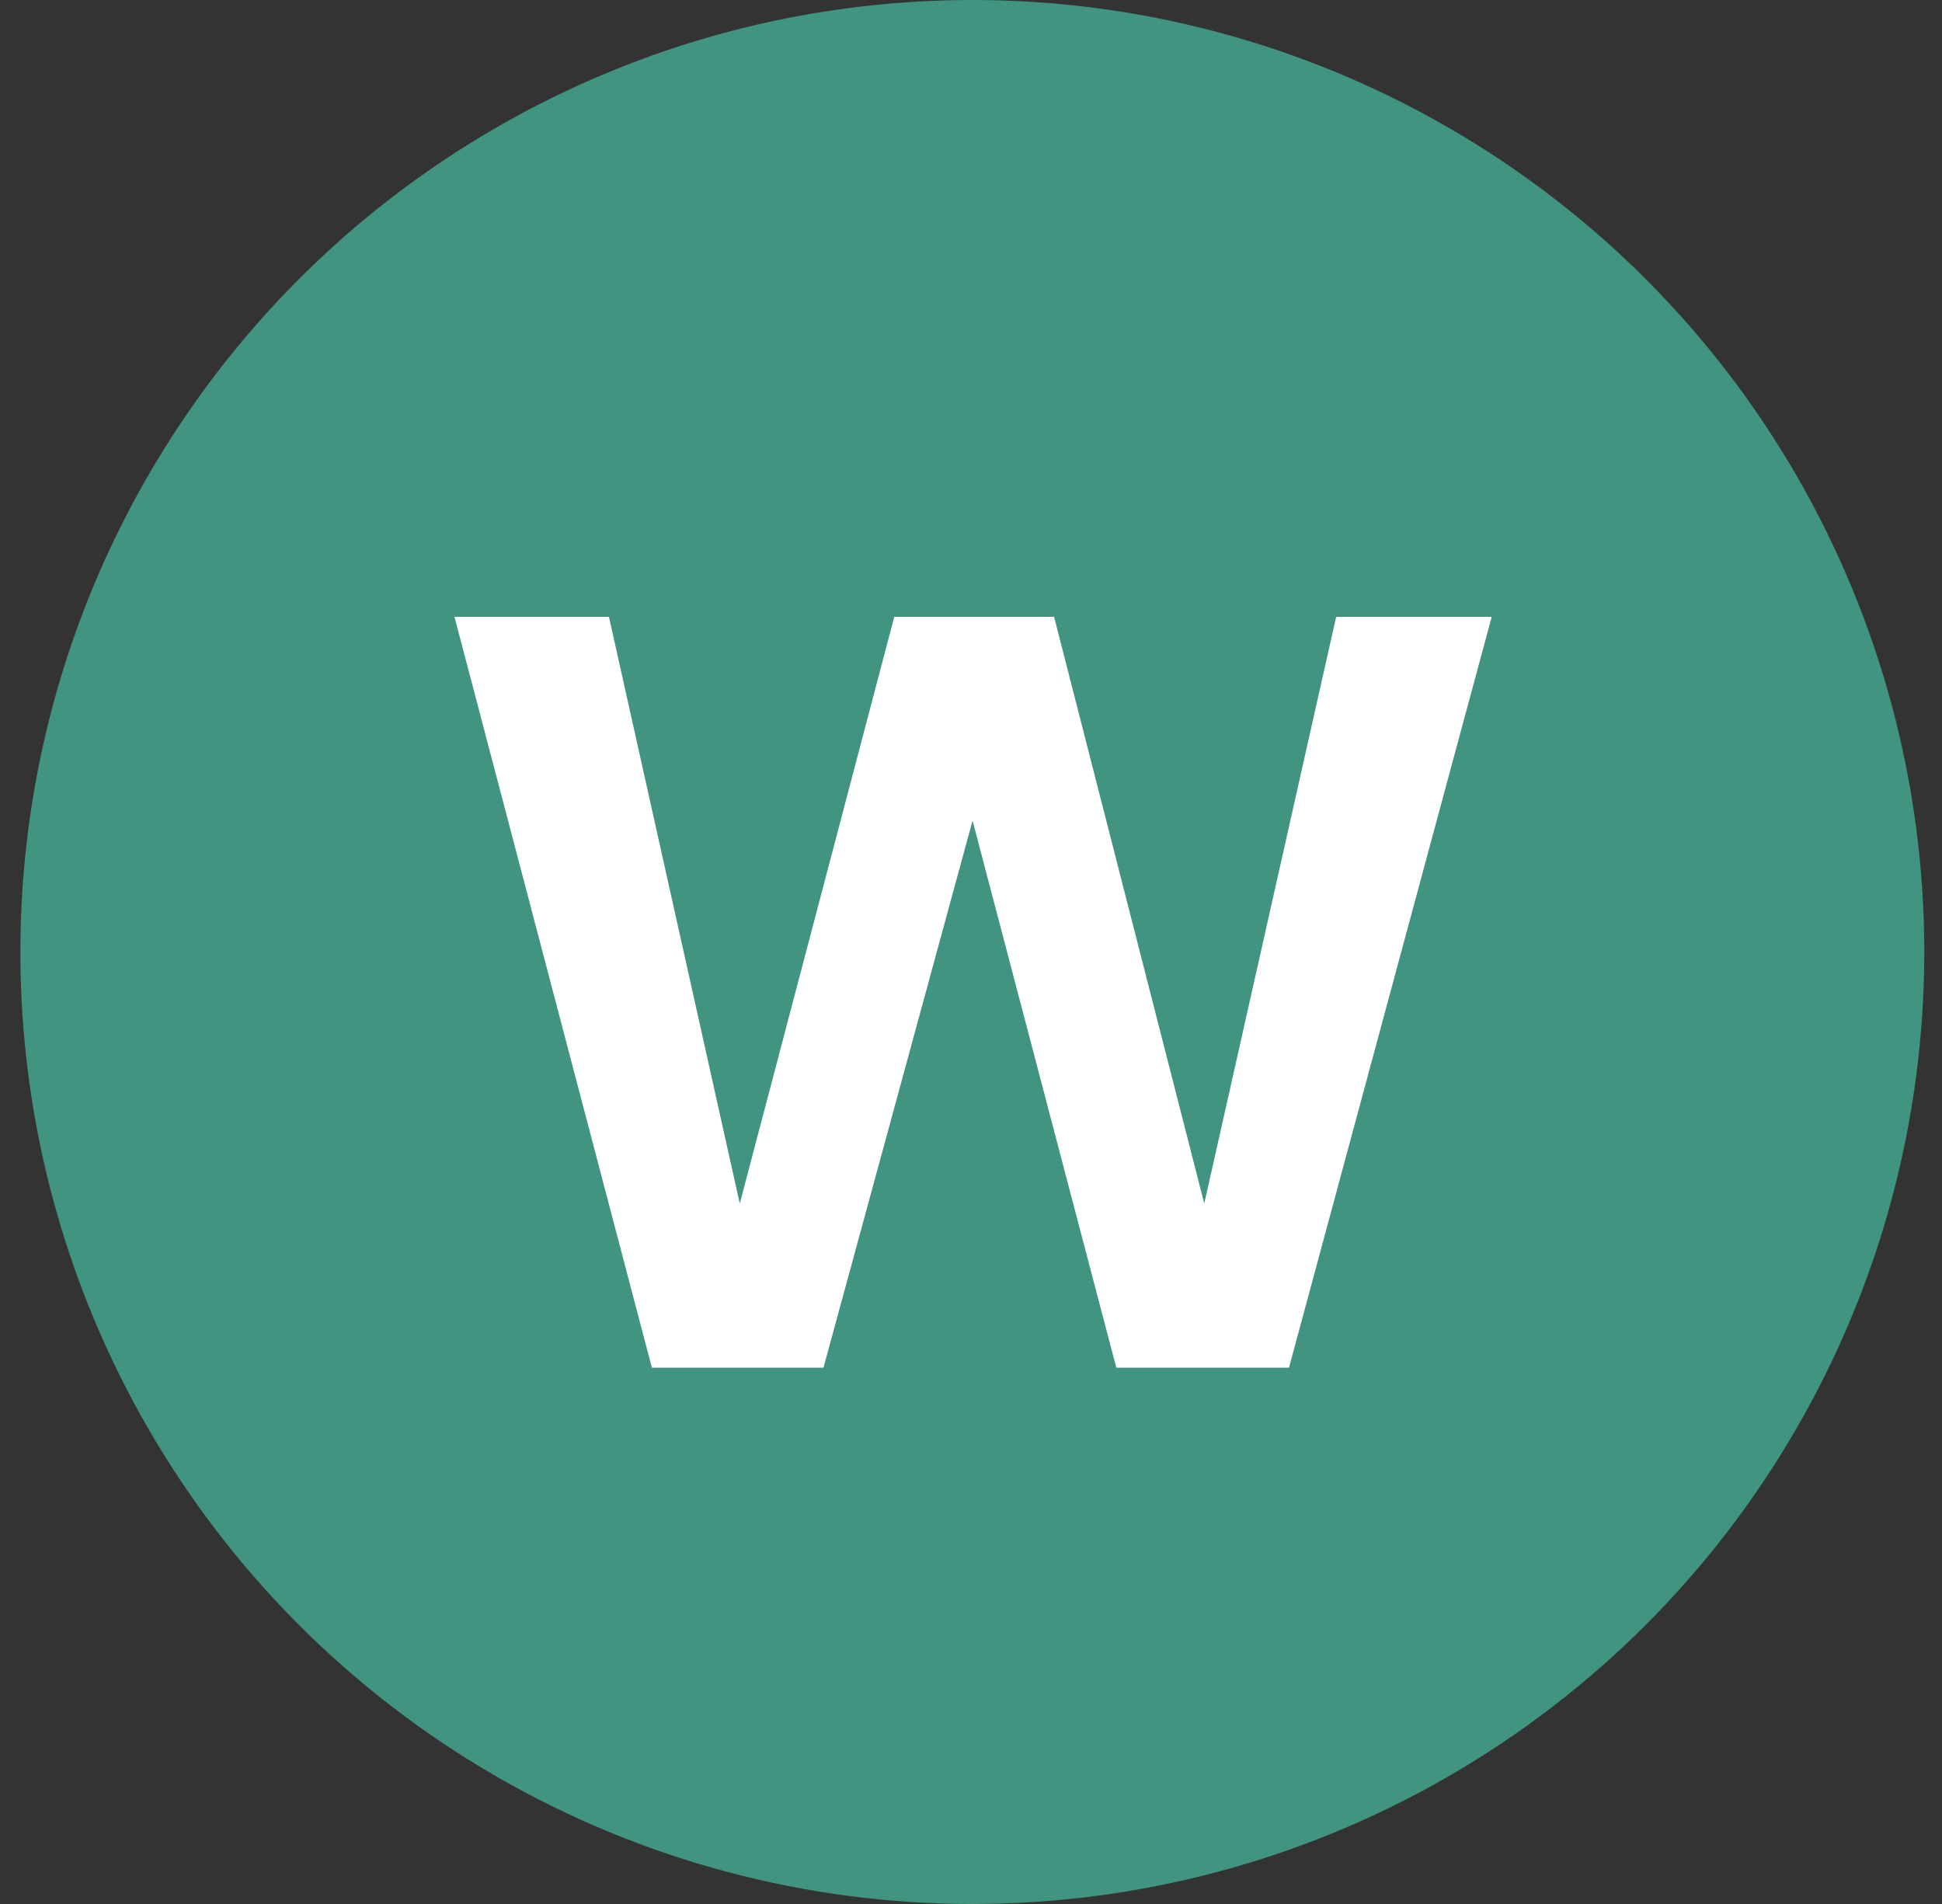
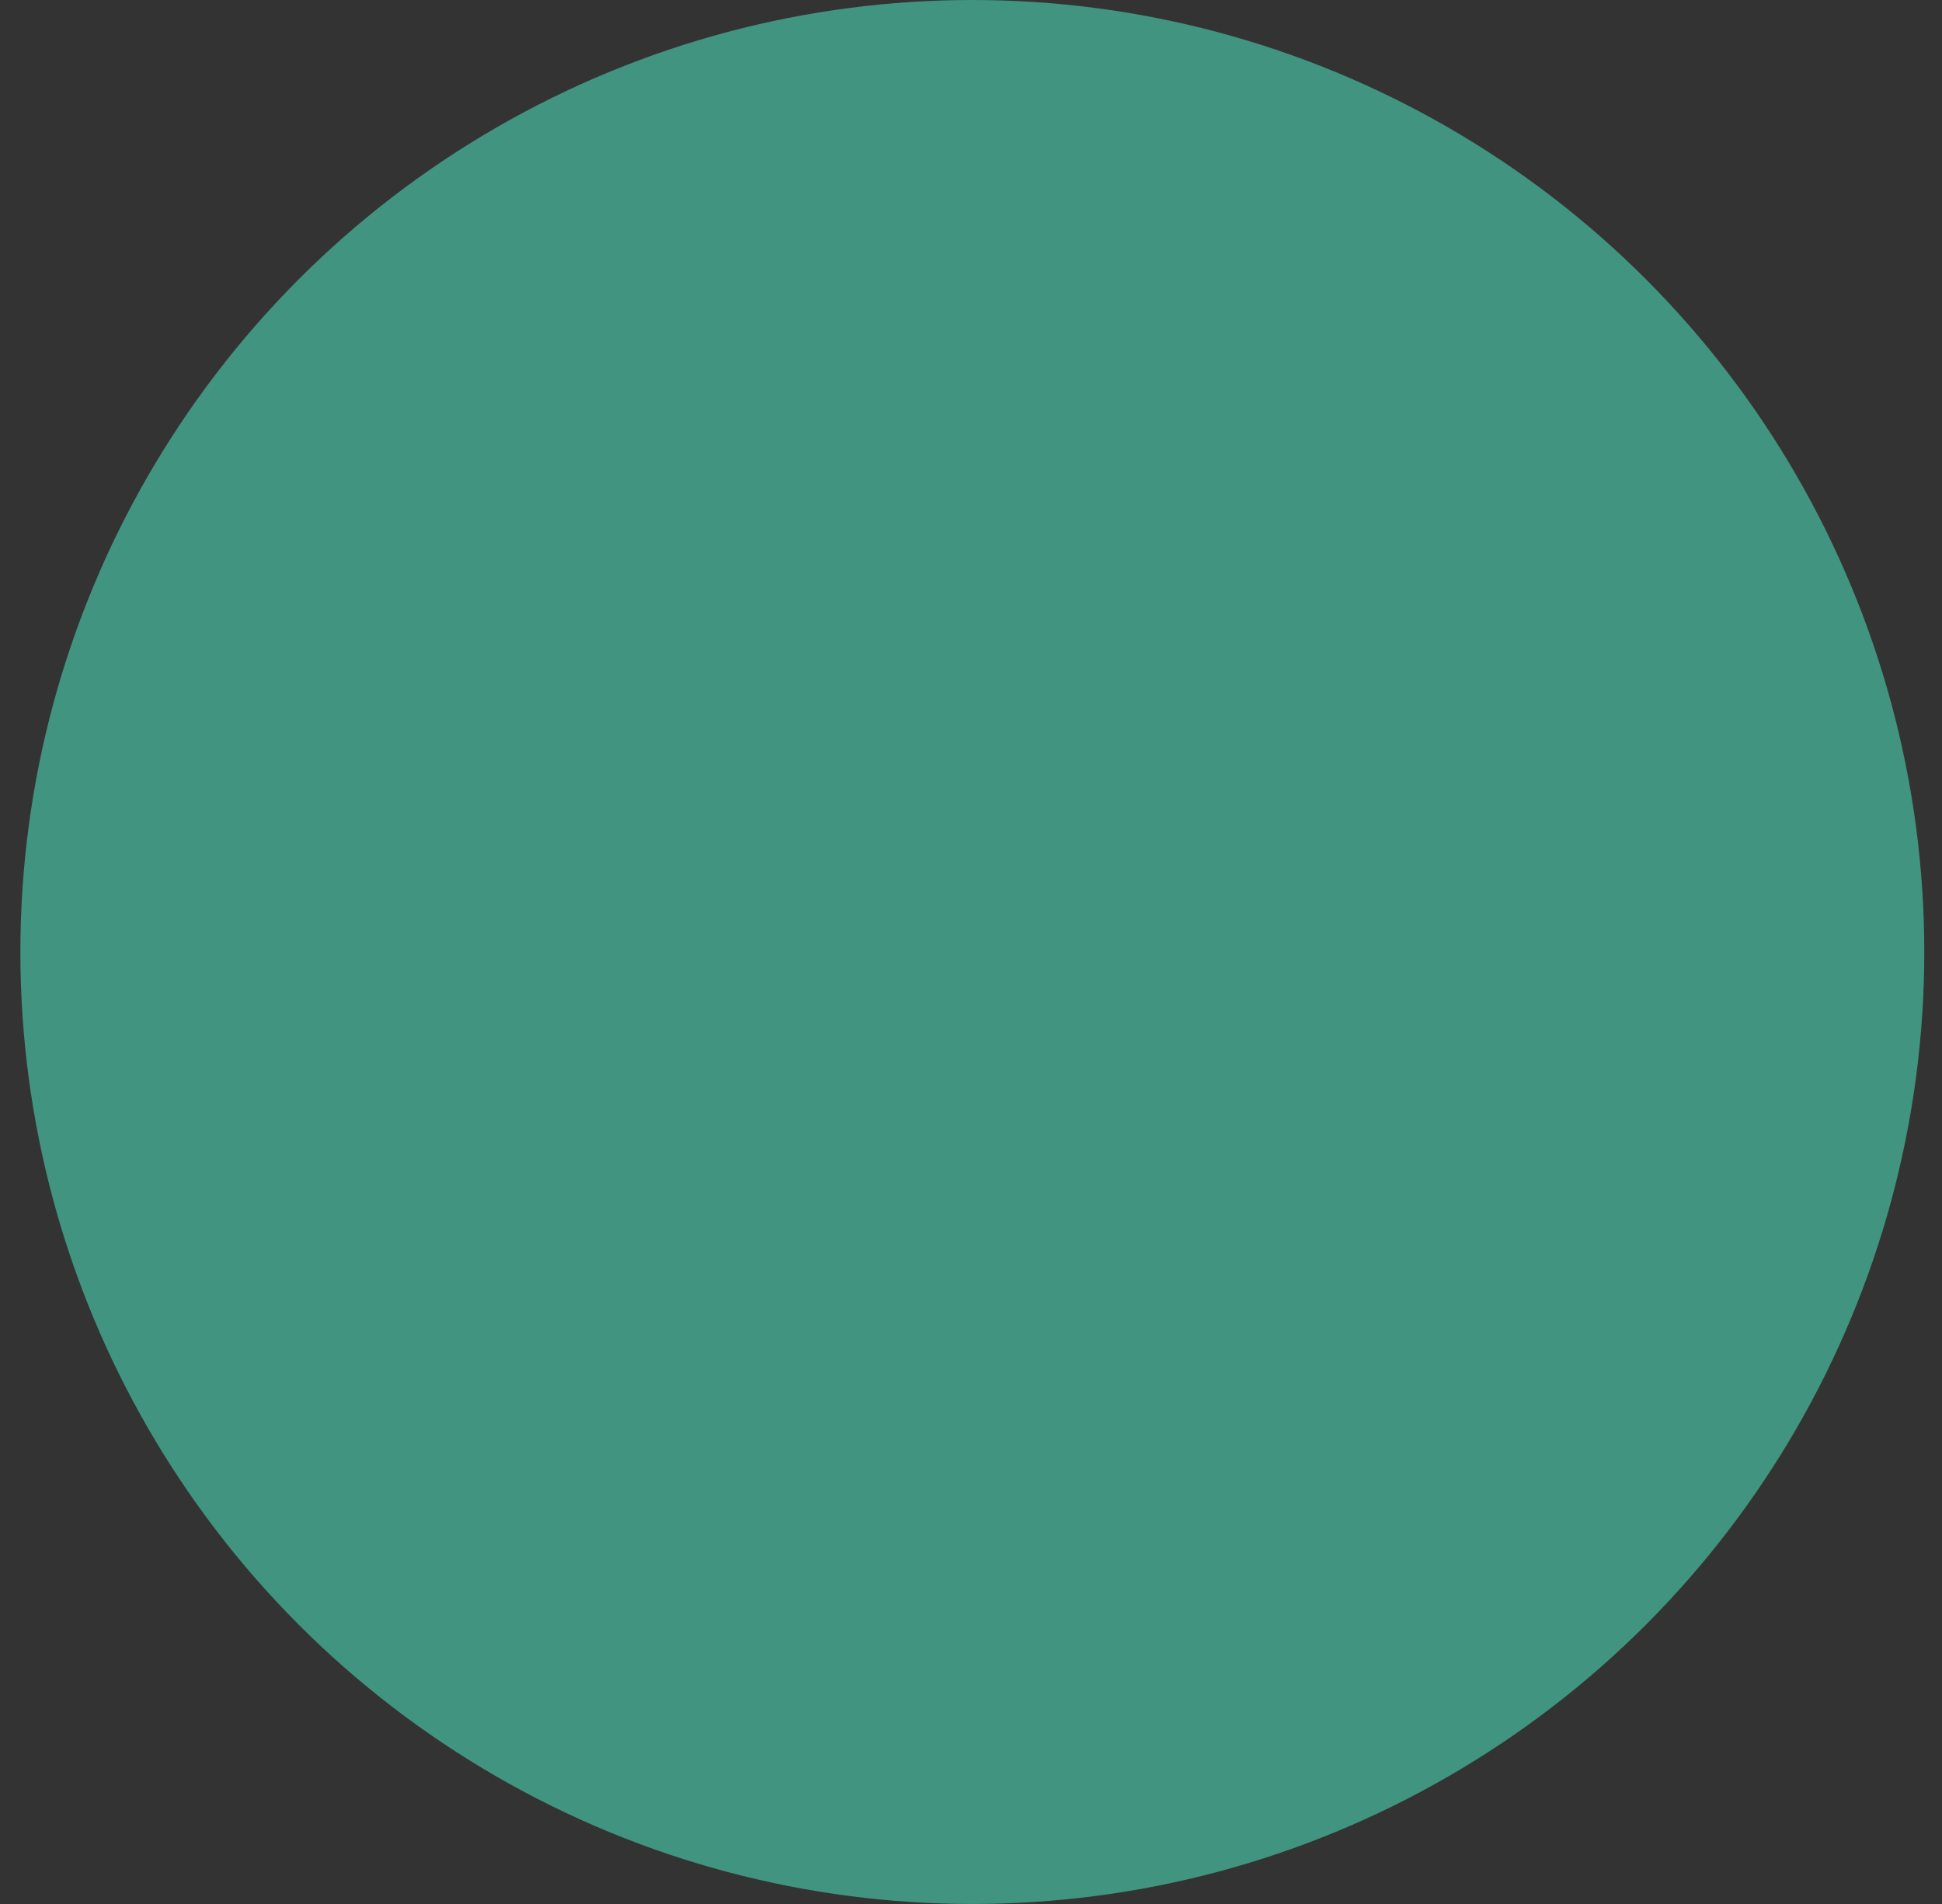
<svg xmlns="http://www.w3.org/2000/svg" width="51" height="50" viewBox="0 0 51 50" fill="none">
  <rect x="0" y="0" width="51" height="50" fill="#333333" stroke="none" />
  <circle cx="25.535" cy="25" r="25" fill="#419480" />
-   <path d="M17.119 35.916L11.935 16.197H15.992L19.428 31.606L23.485 16.197H27.682L31.626 31.606L35.09 16.197H39.175L33.851 35.916H29.316L25.541 21.549L21.626 35.916H17.119Z" fill="white" />
</svg>